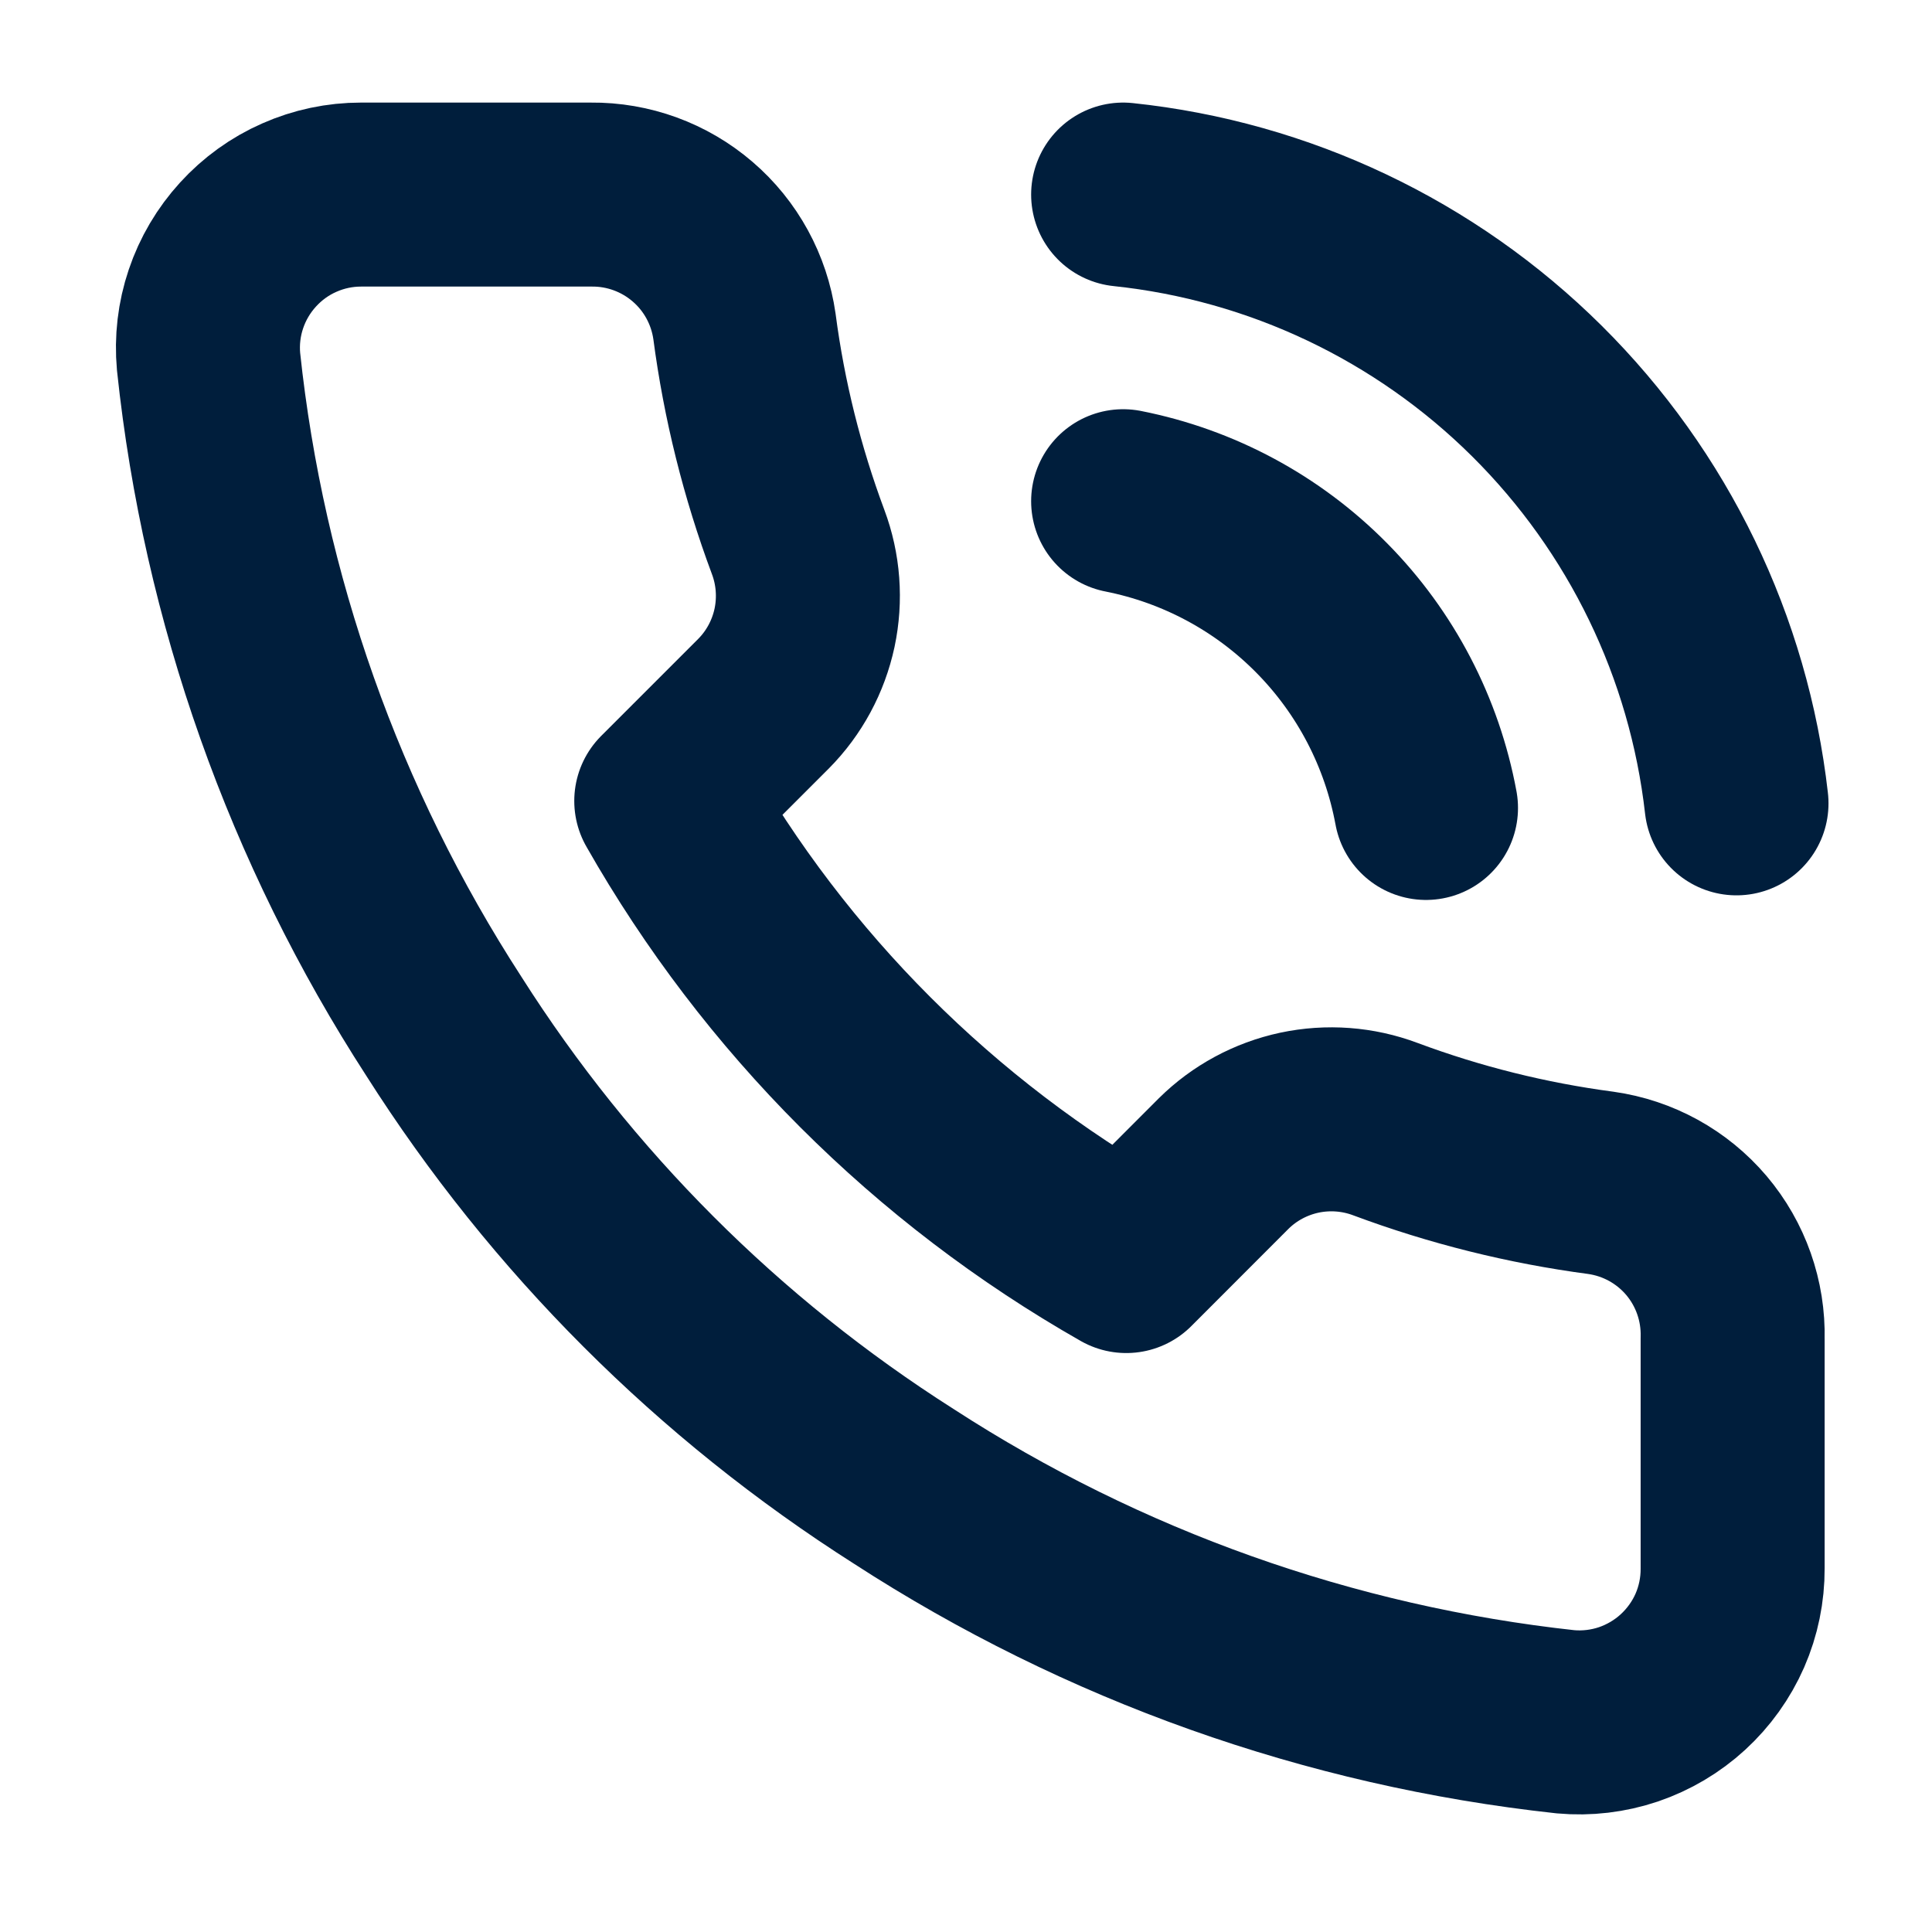
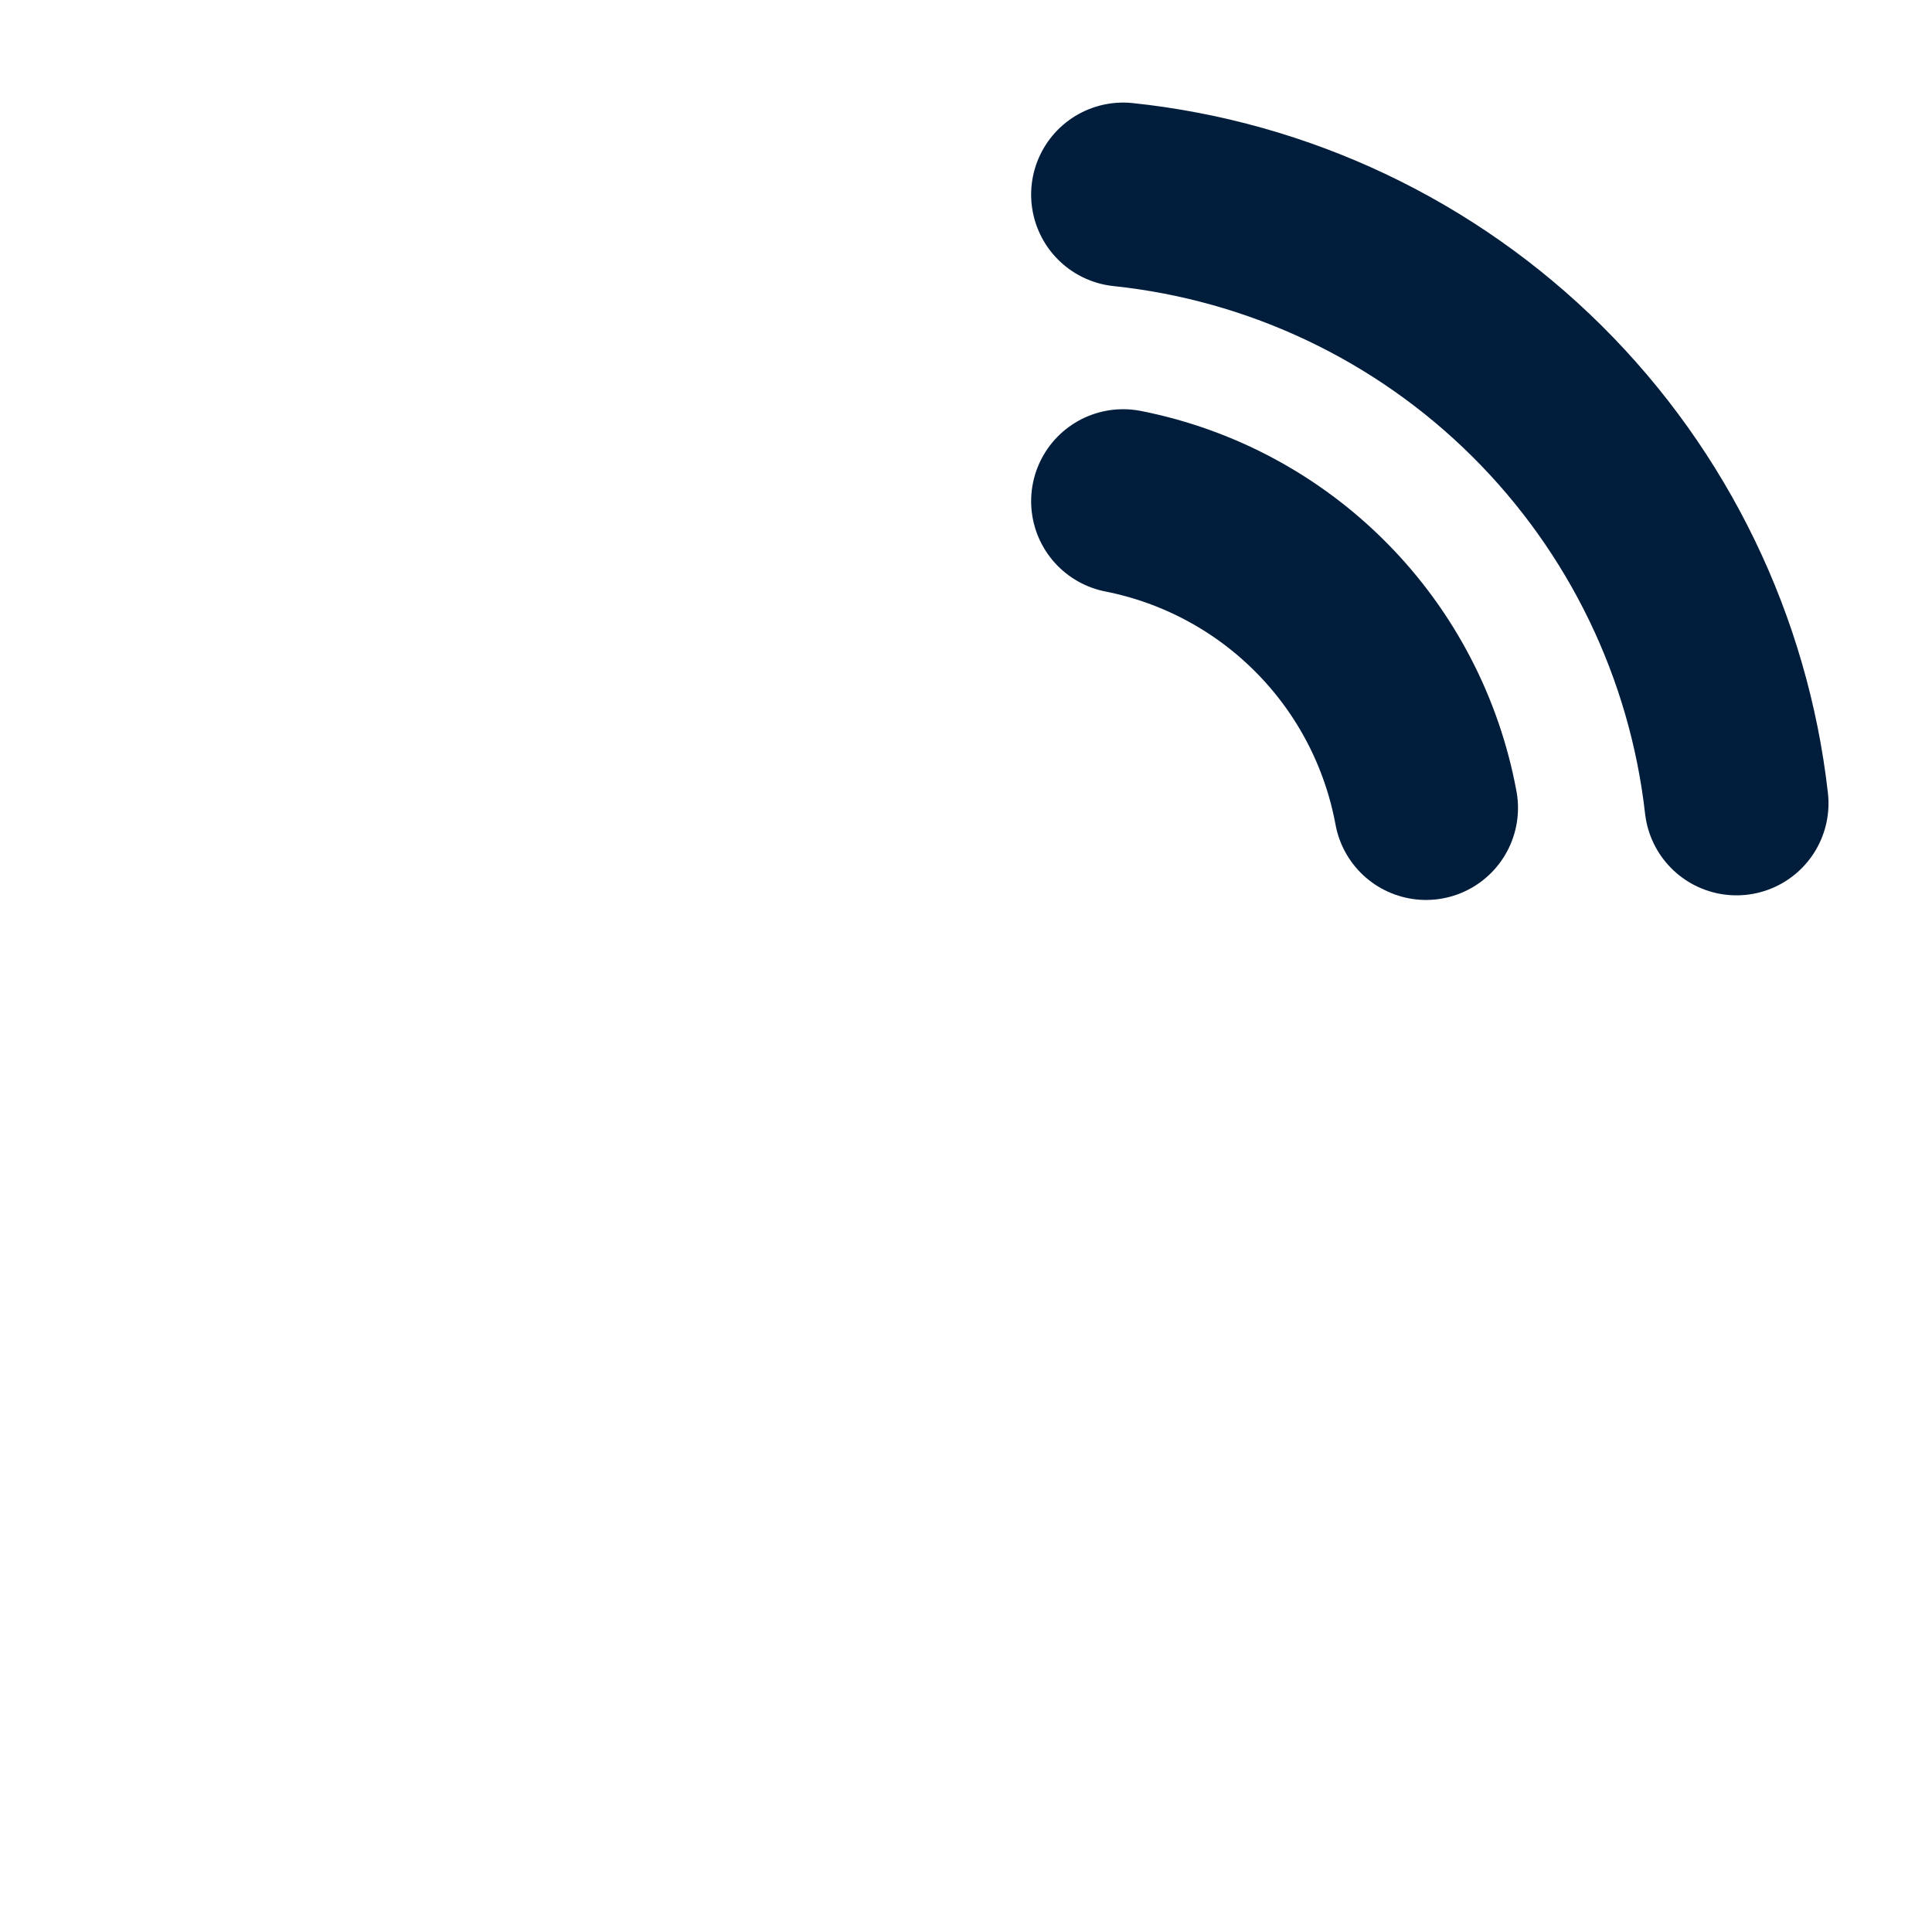
<svg xmlns="http://www.w3.org/2000/svg" width="21" height="21" viewBox="0 0 21 21" fill="none">
-   <path d="M18.833 14.548V17.048C18.834 17.28 18.787 17.51 18.694 17.723C18.601 17.935 18.464 18.126 18.293 18.283C18.122 18.44 17.92 18.559 17.701 18.634C17.481 18.708 17.248 18.736 17.017 18.715C14.452 18.436 11.989 17.56 9.825 16.157C7.811 14.877 6.104 13.17 4.825 11.156C3.417 8.982 2.54 6.507 2.267 3.931C2.246 3.701 2.273 3.469 2.347 3.25C2.421 3.03 2.54 2.829 2.696 2.658C2.852 2.487 3.041 2.35 3.253 2.257C3.465 2.163 3.693 2.115 3.925 2.115H6.425C6.829 2.111 7.221 2.254 7.528 2.518C7.835 2.781 8.035 3.148 8.092 3.548C8.197 4.348 8.393 5.134 8.675 5.89C8.787 6.188 8.811 6.512 8.745 6.824C8.678 7.136 8.524 7.422 8.3 7.648L7.242 8.706C8.428 10.793 10.155 12.52 12.242 13.707L13.3 12.648C13.526 12.424 13.812 12.27 14.124 12.203C14.436 12.137 14.76 12.161 15.058 12.273C15.814 12.555 16.6 12.751 17.4 12.857C17.805 12.914 18.174 13.117 18.439 13.429C18.703 13.741 18.843 14.139 18.833 14.548Z" stroke="#001E3C" stroke-width="2" stroke-linecap="round" stroke-linejoin="round" />
  <path d="M12.208 2.115C13.907 2.294 15.493 3.047 16.705 4.25C17.918 5.454 18.683 7.035 18.875 8.732" stroke="#001E3C" stroke-width="2" stroke-linecap="round" stroke-linejoin="round" />
  <path d="M12.208 5.448C13.028 5.61 13.78 6.014 14.367 6.609C14.954 7.203 15.348 7.96 15.5 8.782" stroke="#001E3C" stroke-width="2" stroke-linecap="round" stroke-linejoin="round" />
</svg>